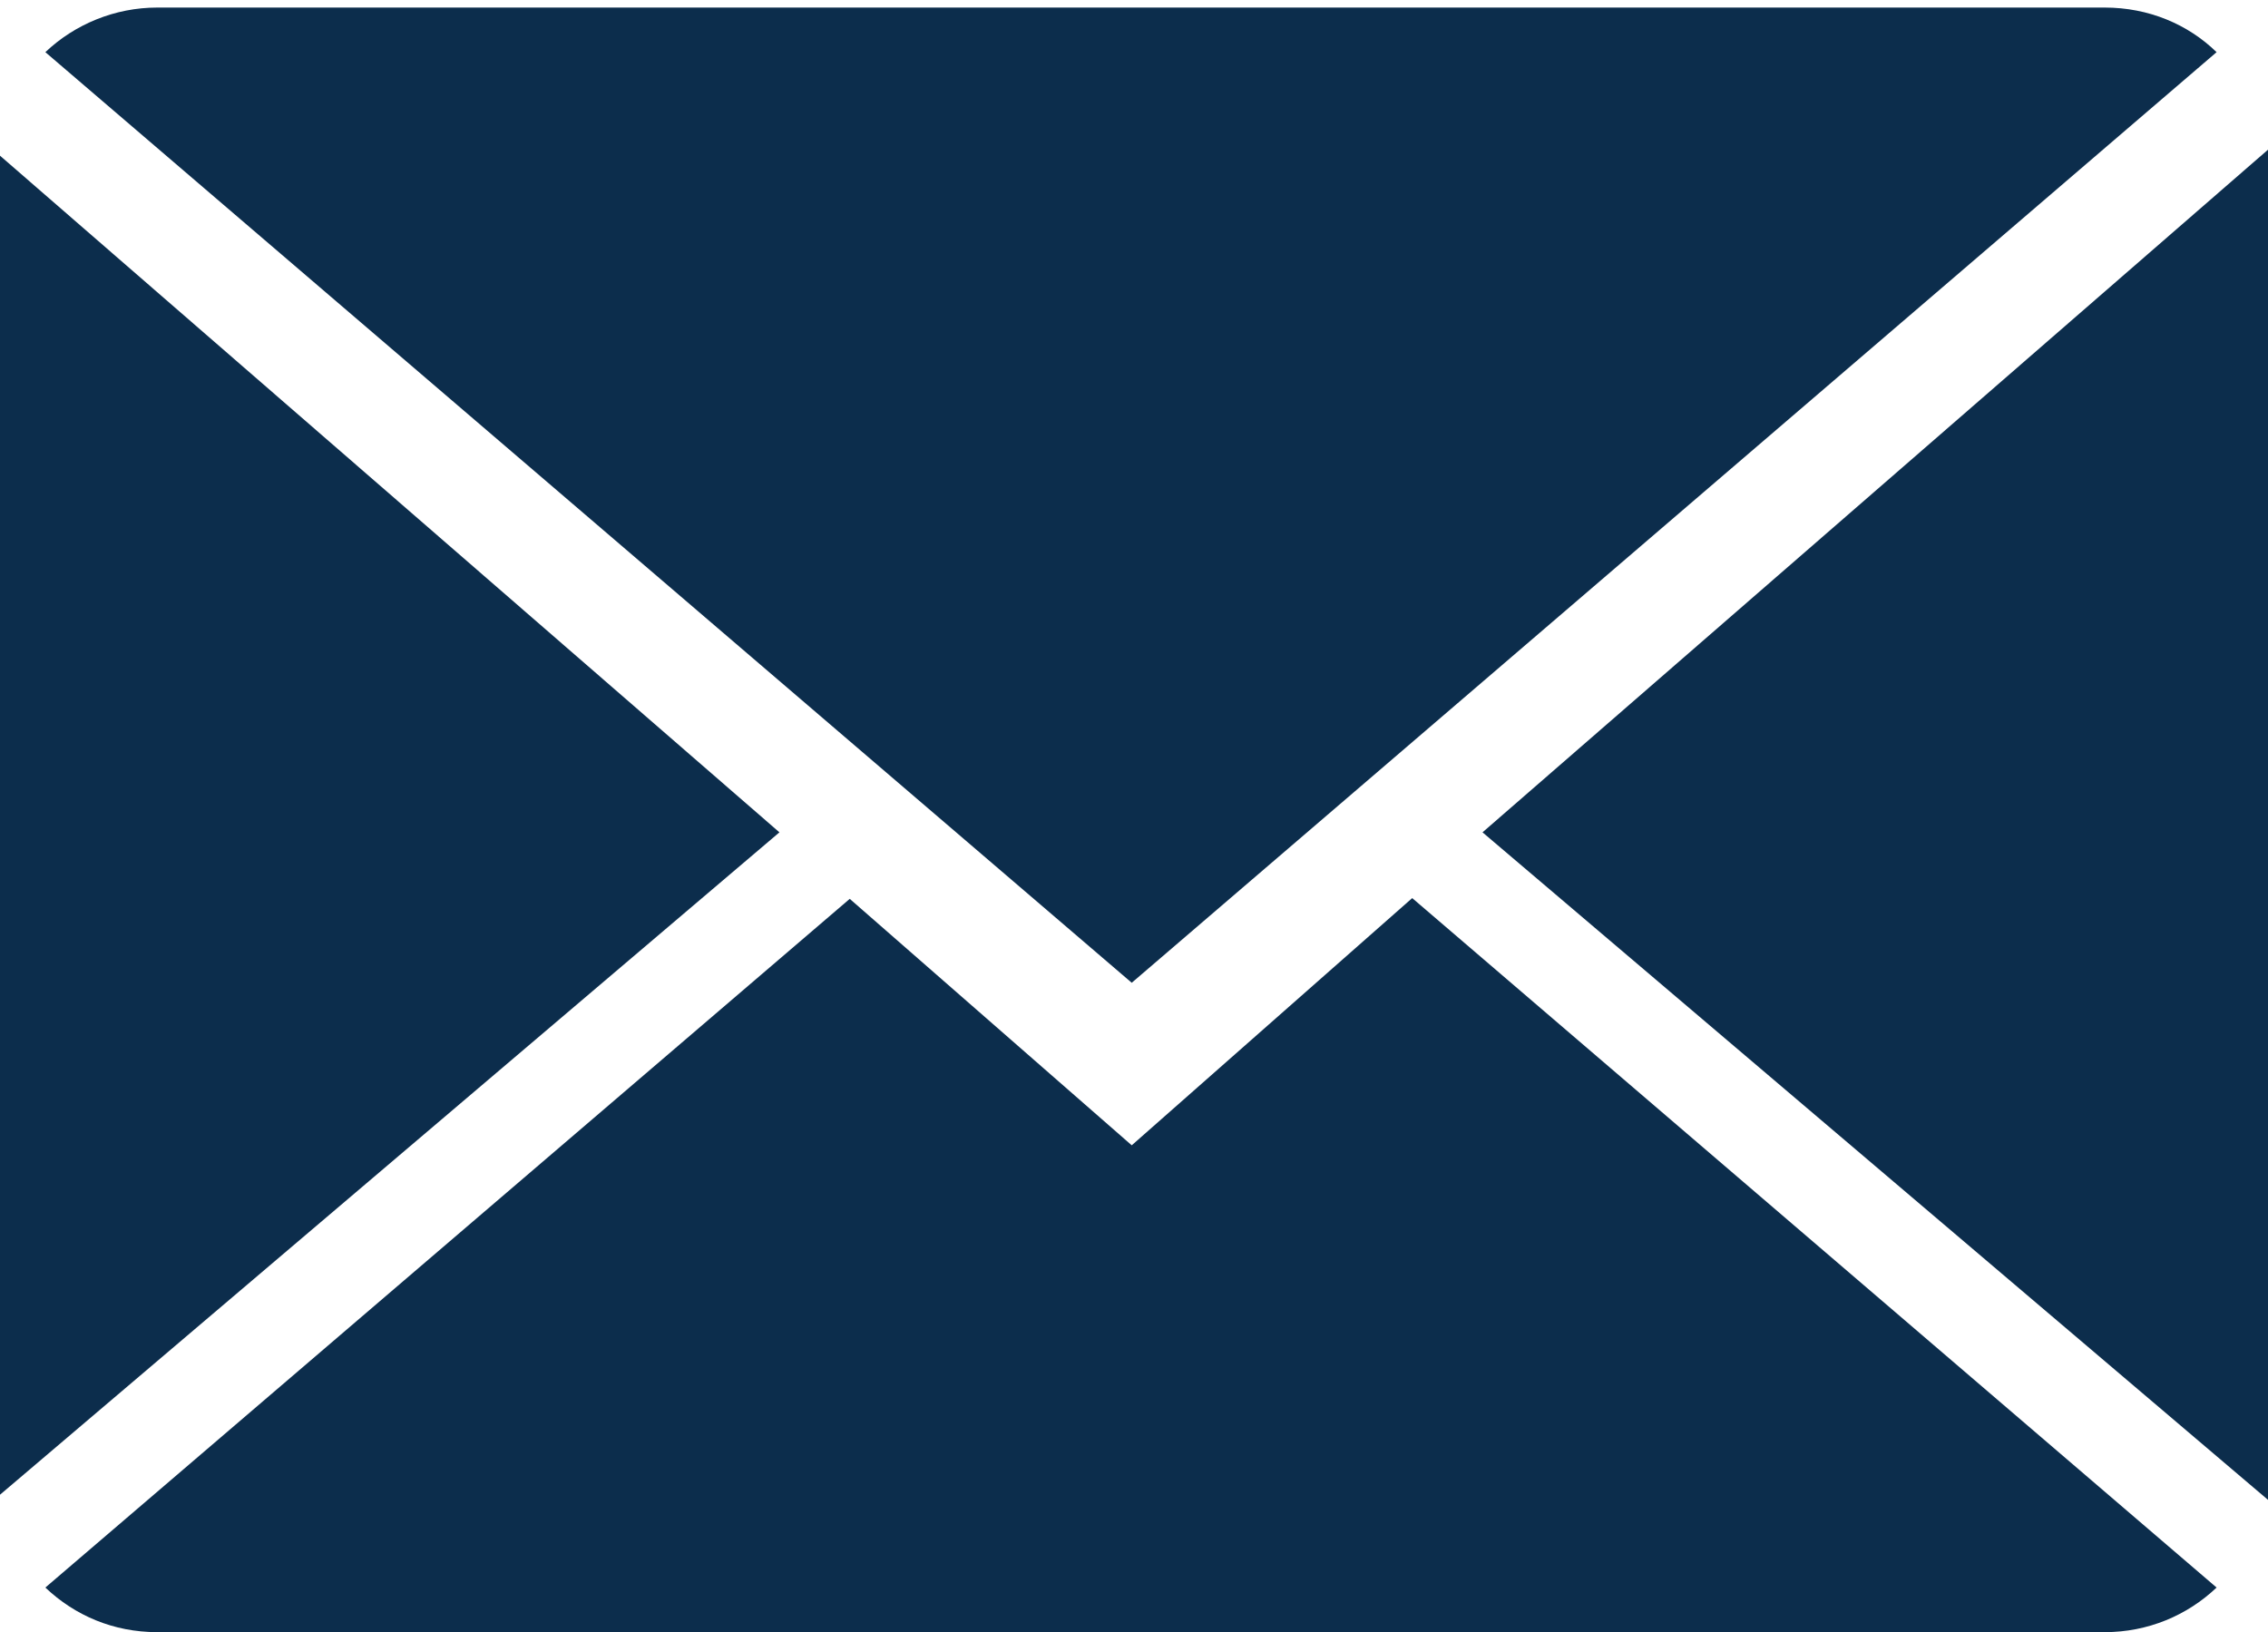
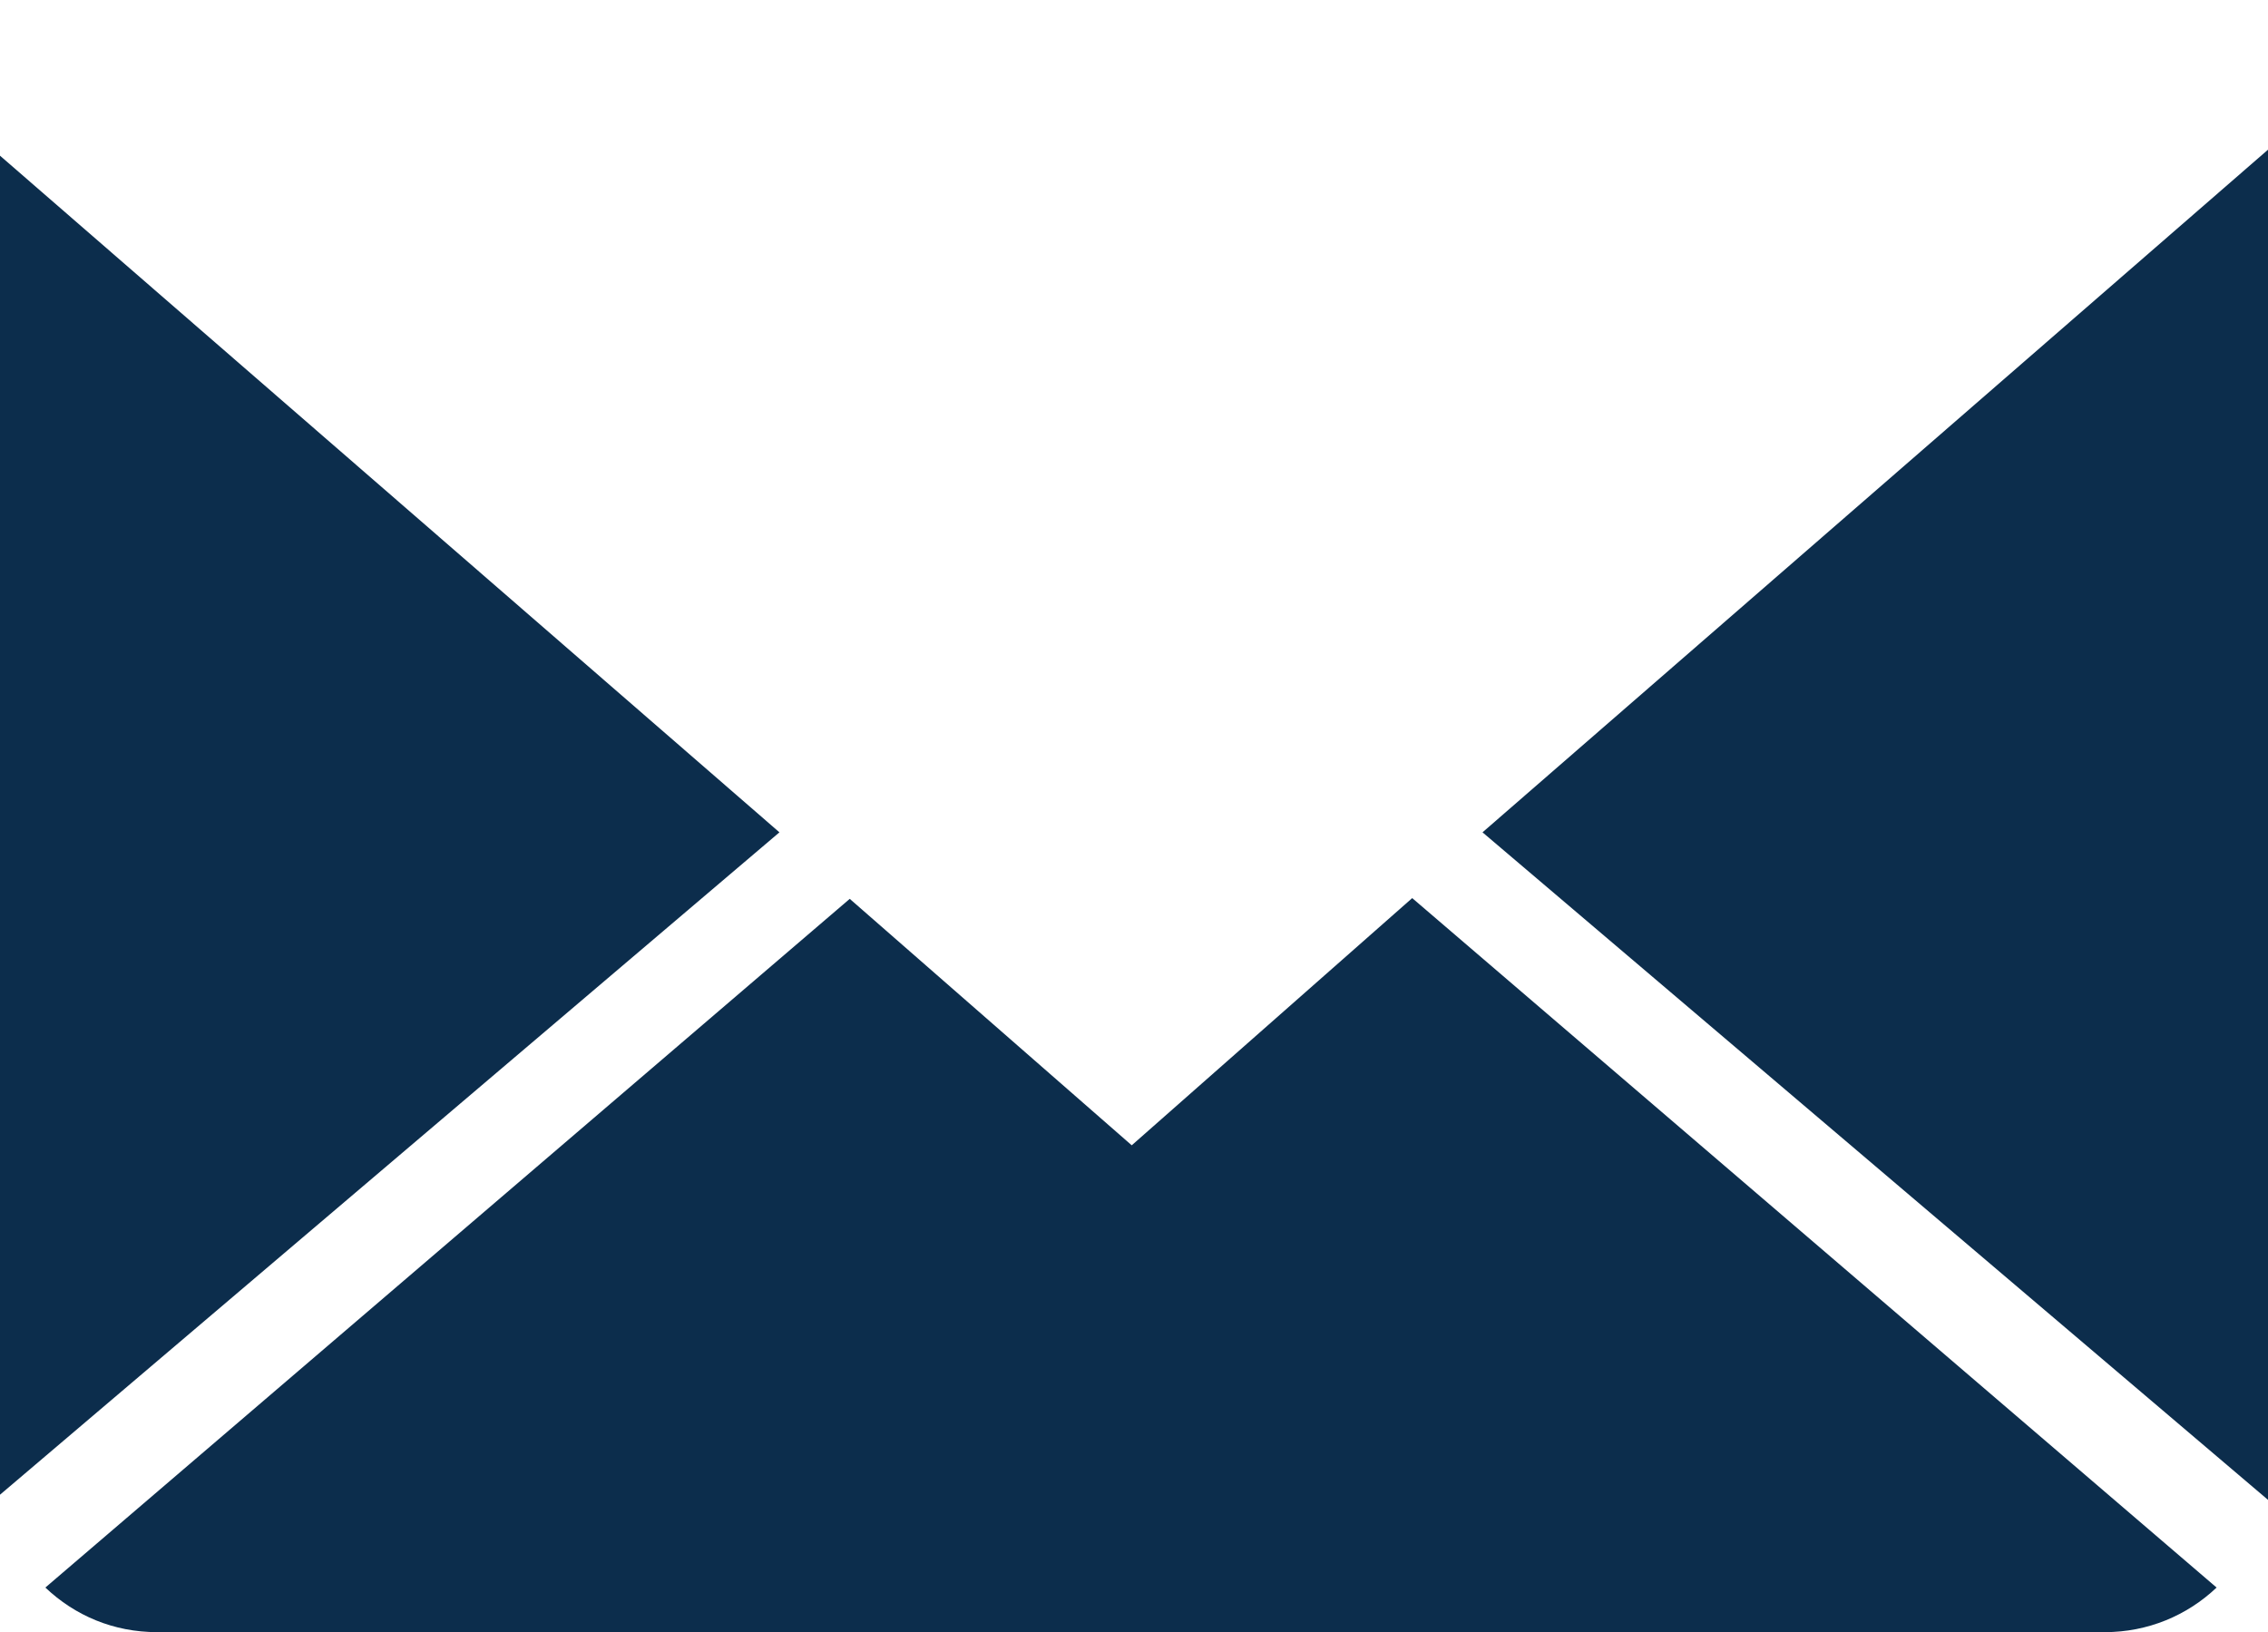
<svg xmlns="http://www.w3.org/2000/svg" version="1.1" id="Laag_1" x="0px" y="0px" viewBox="0 0 300 215.9" style="enable-background:new 0 0 300 215.9;" xml:space="preserve">
  <style type="text/css">
	.st0{fill:#0C2D4C;}
</style>
  <g>
    <path class="st0" d="M149.7,151.5l-37.3-32.6L6,210c3.9,3.7,9,5.9,14.8,5.9h257.6c5.7,0,10.9-2.2,14.8-5.9l-106.4-91.2L149.7,151.5   z M149.7,151.5" />
-     <path class="st0" d="M293.2,6.9c-3.8-3.7-9-5.9-14.8-5.9H20.8C15.2,1,9.9,3.2,6,6.9L149.7,130L293.2,6.9z M293.2,6.9" />
    <path class="st0" d="M-0.8,19.9v178.5l103.9-88.3L-0.8,19.9z M-0.8,19.9" />
    <path class="st0" d="M196.1,110.1L300,198.4V19.8L196.1,110.1z M196.1,110.1" />
  </g>
</svg>